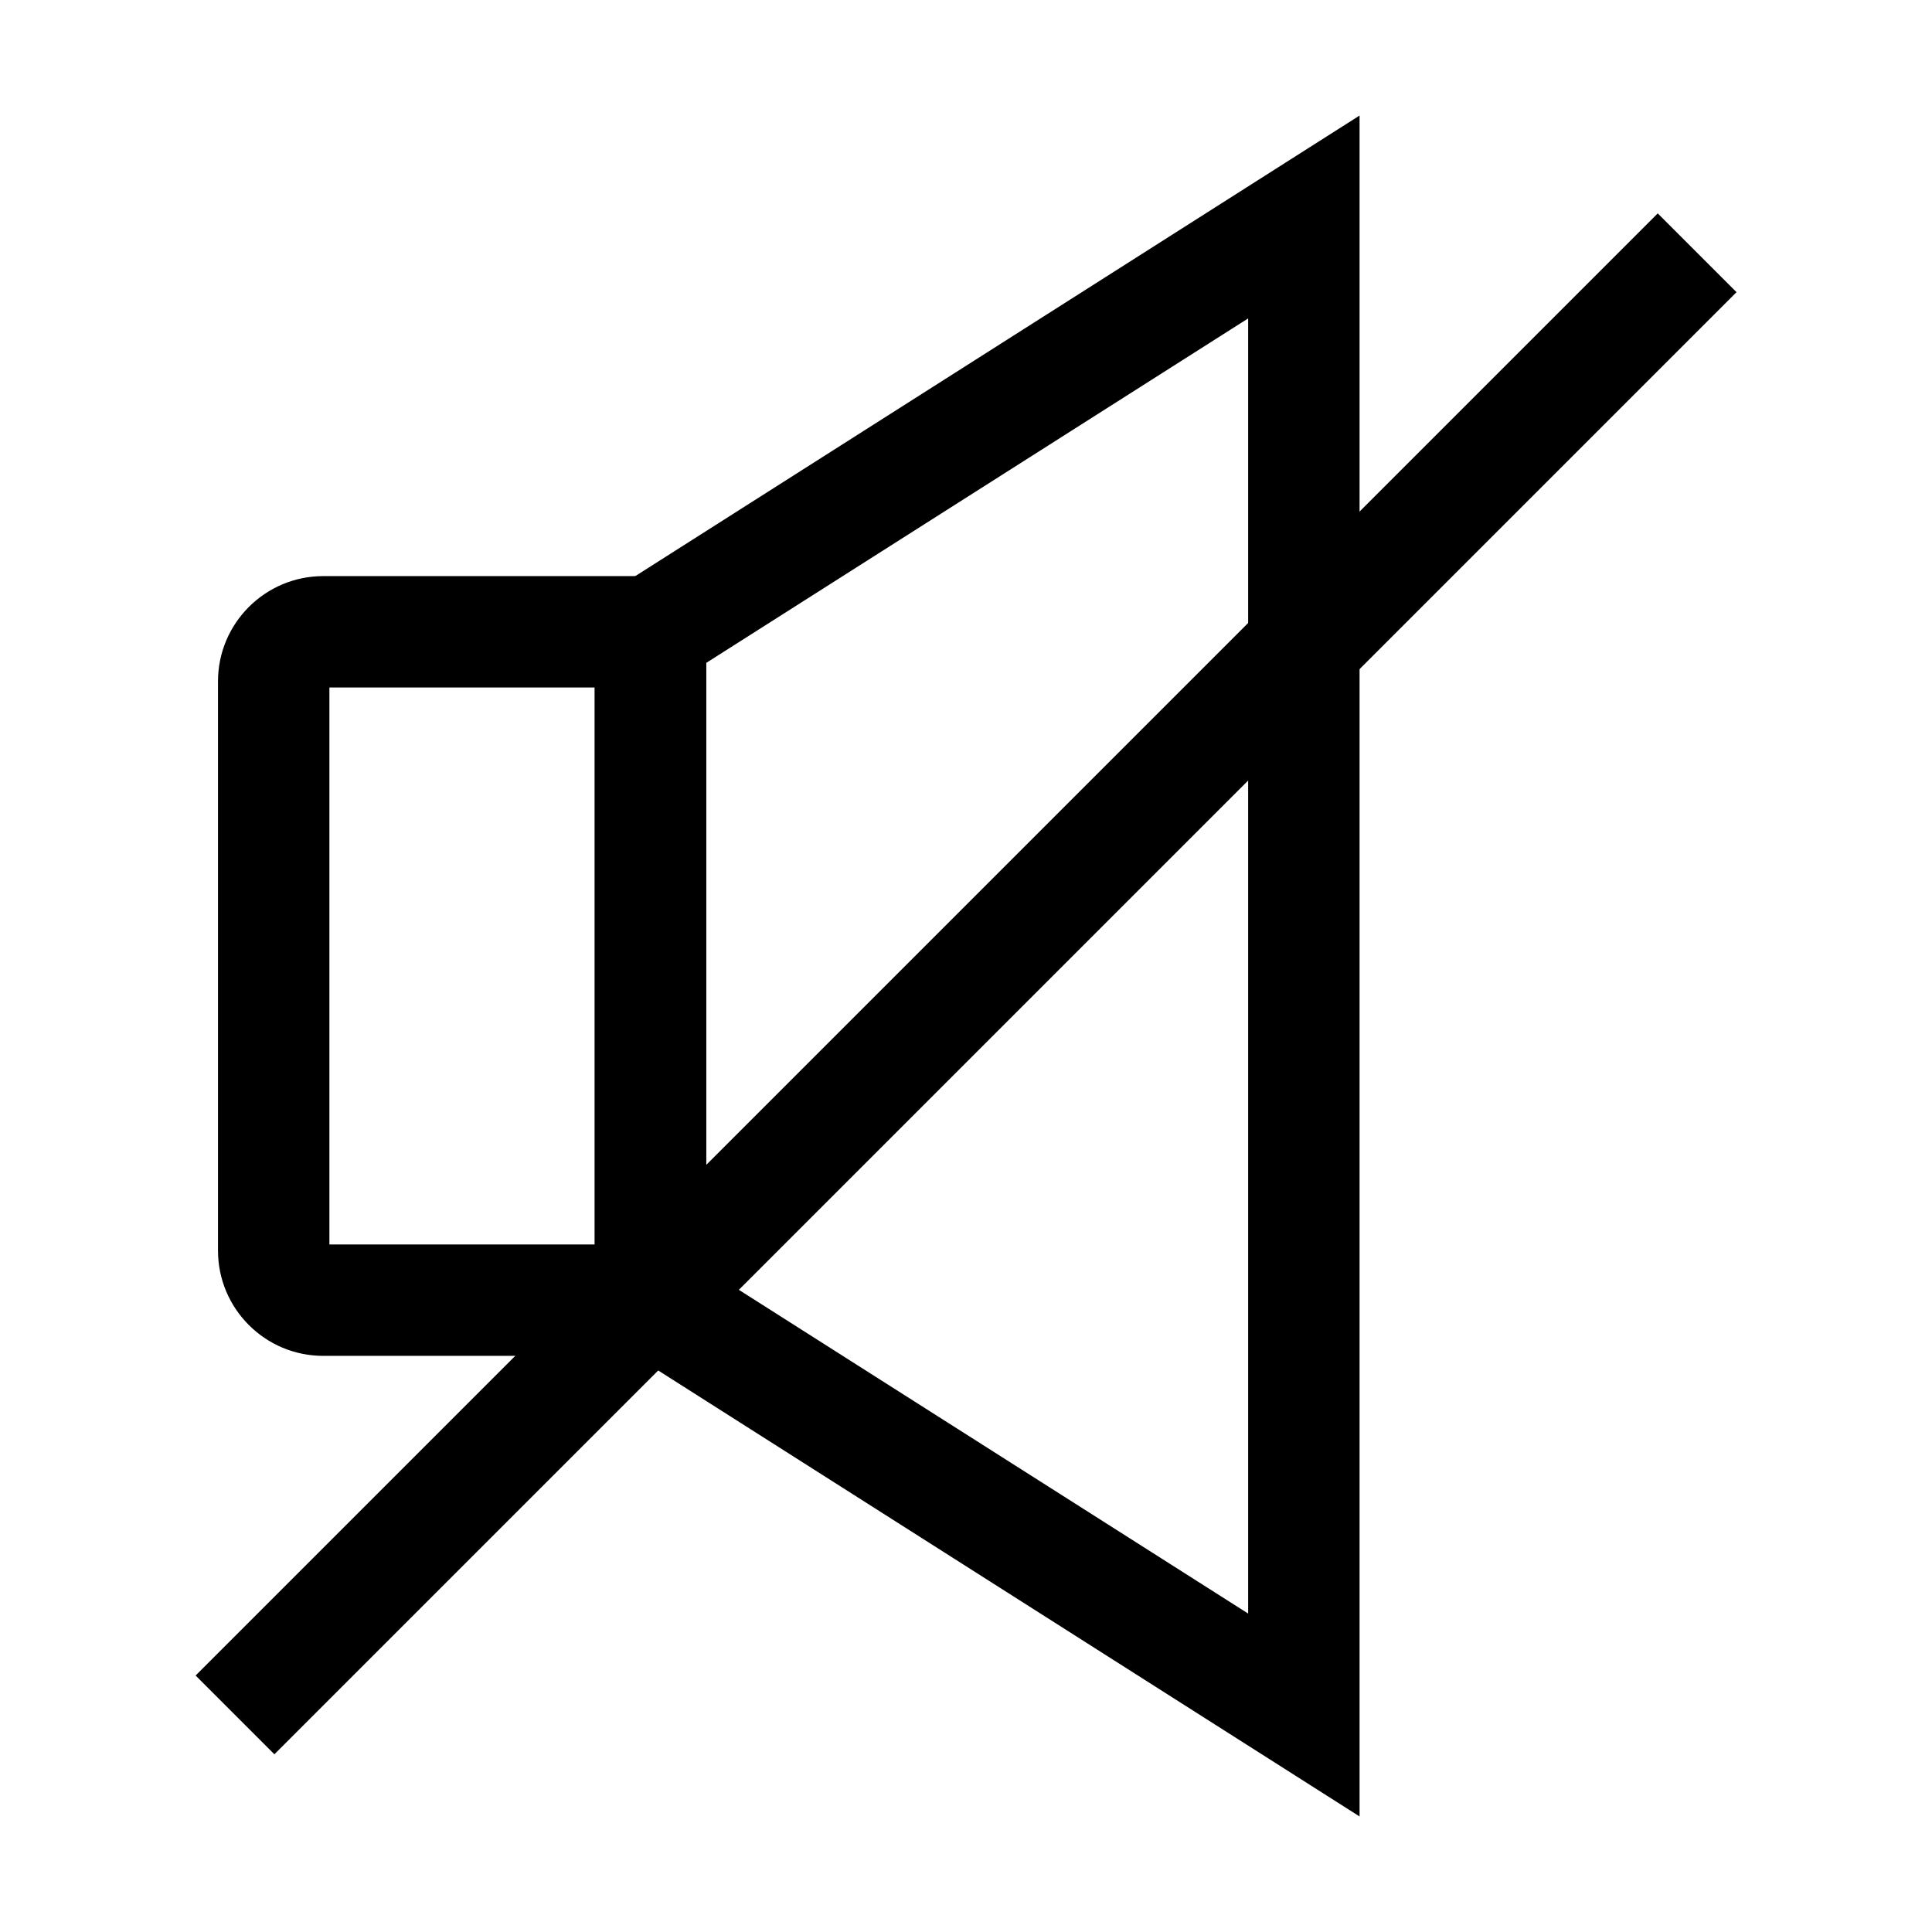
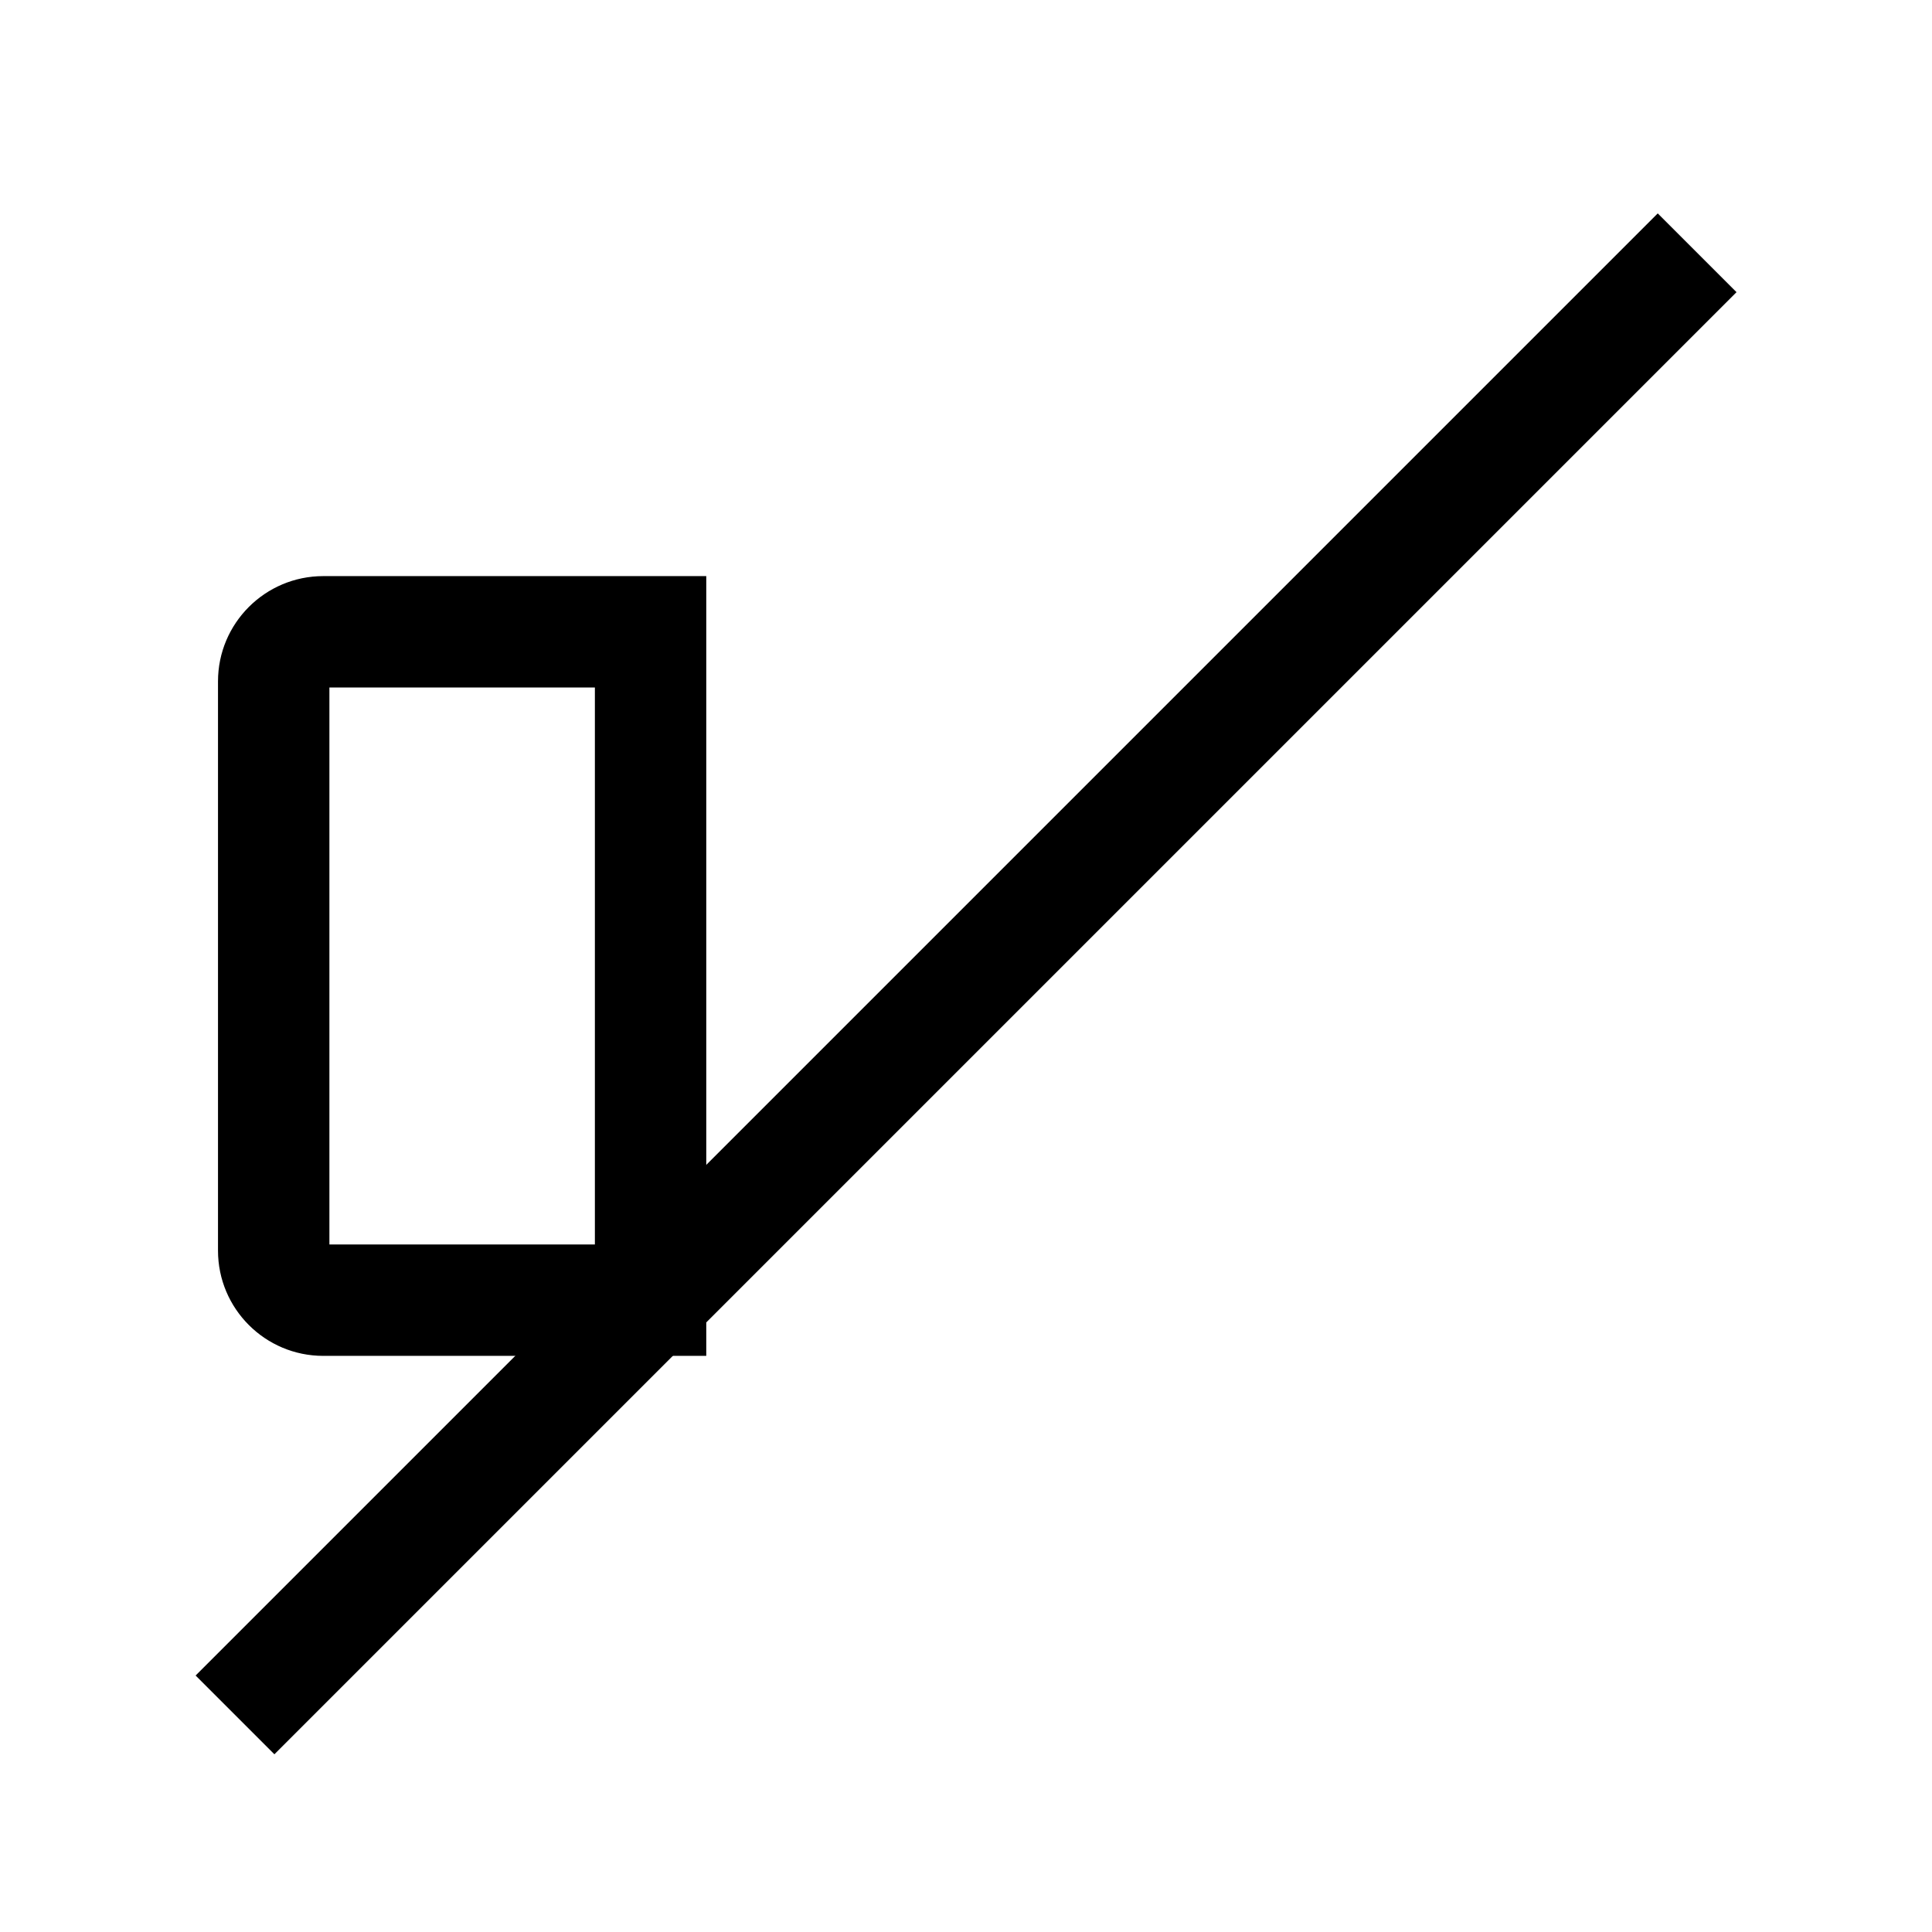
<svg xmlns="http://www.w3.org/2000/svg" fill="#000000" width="800px" height="800px" version="1.1" viewBox="144 144 512 512">
  <g>
-     <path d="m504.3 625.38-202.71-128.9v-192.96l202.71-128.9zm-173.19-145.09 143.66 91.316v-343.22l-143.66 91.316z" />
    <path d="m331.17 503.32h-101.5c-15.398 0-27.898-12.496-27.898-27.898v-150.85c0-15.398 12.496-27.898 27.898-27.898h101.5zm-99.875-29.523h70.355v-147.6h-70.355z" />
    <path d="m583.32 200.55 20.875 20.875-387.48 387.48-20.875-20.875z" />
  </g>
</svg>